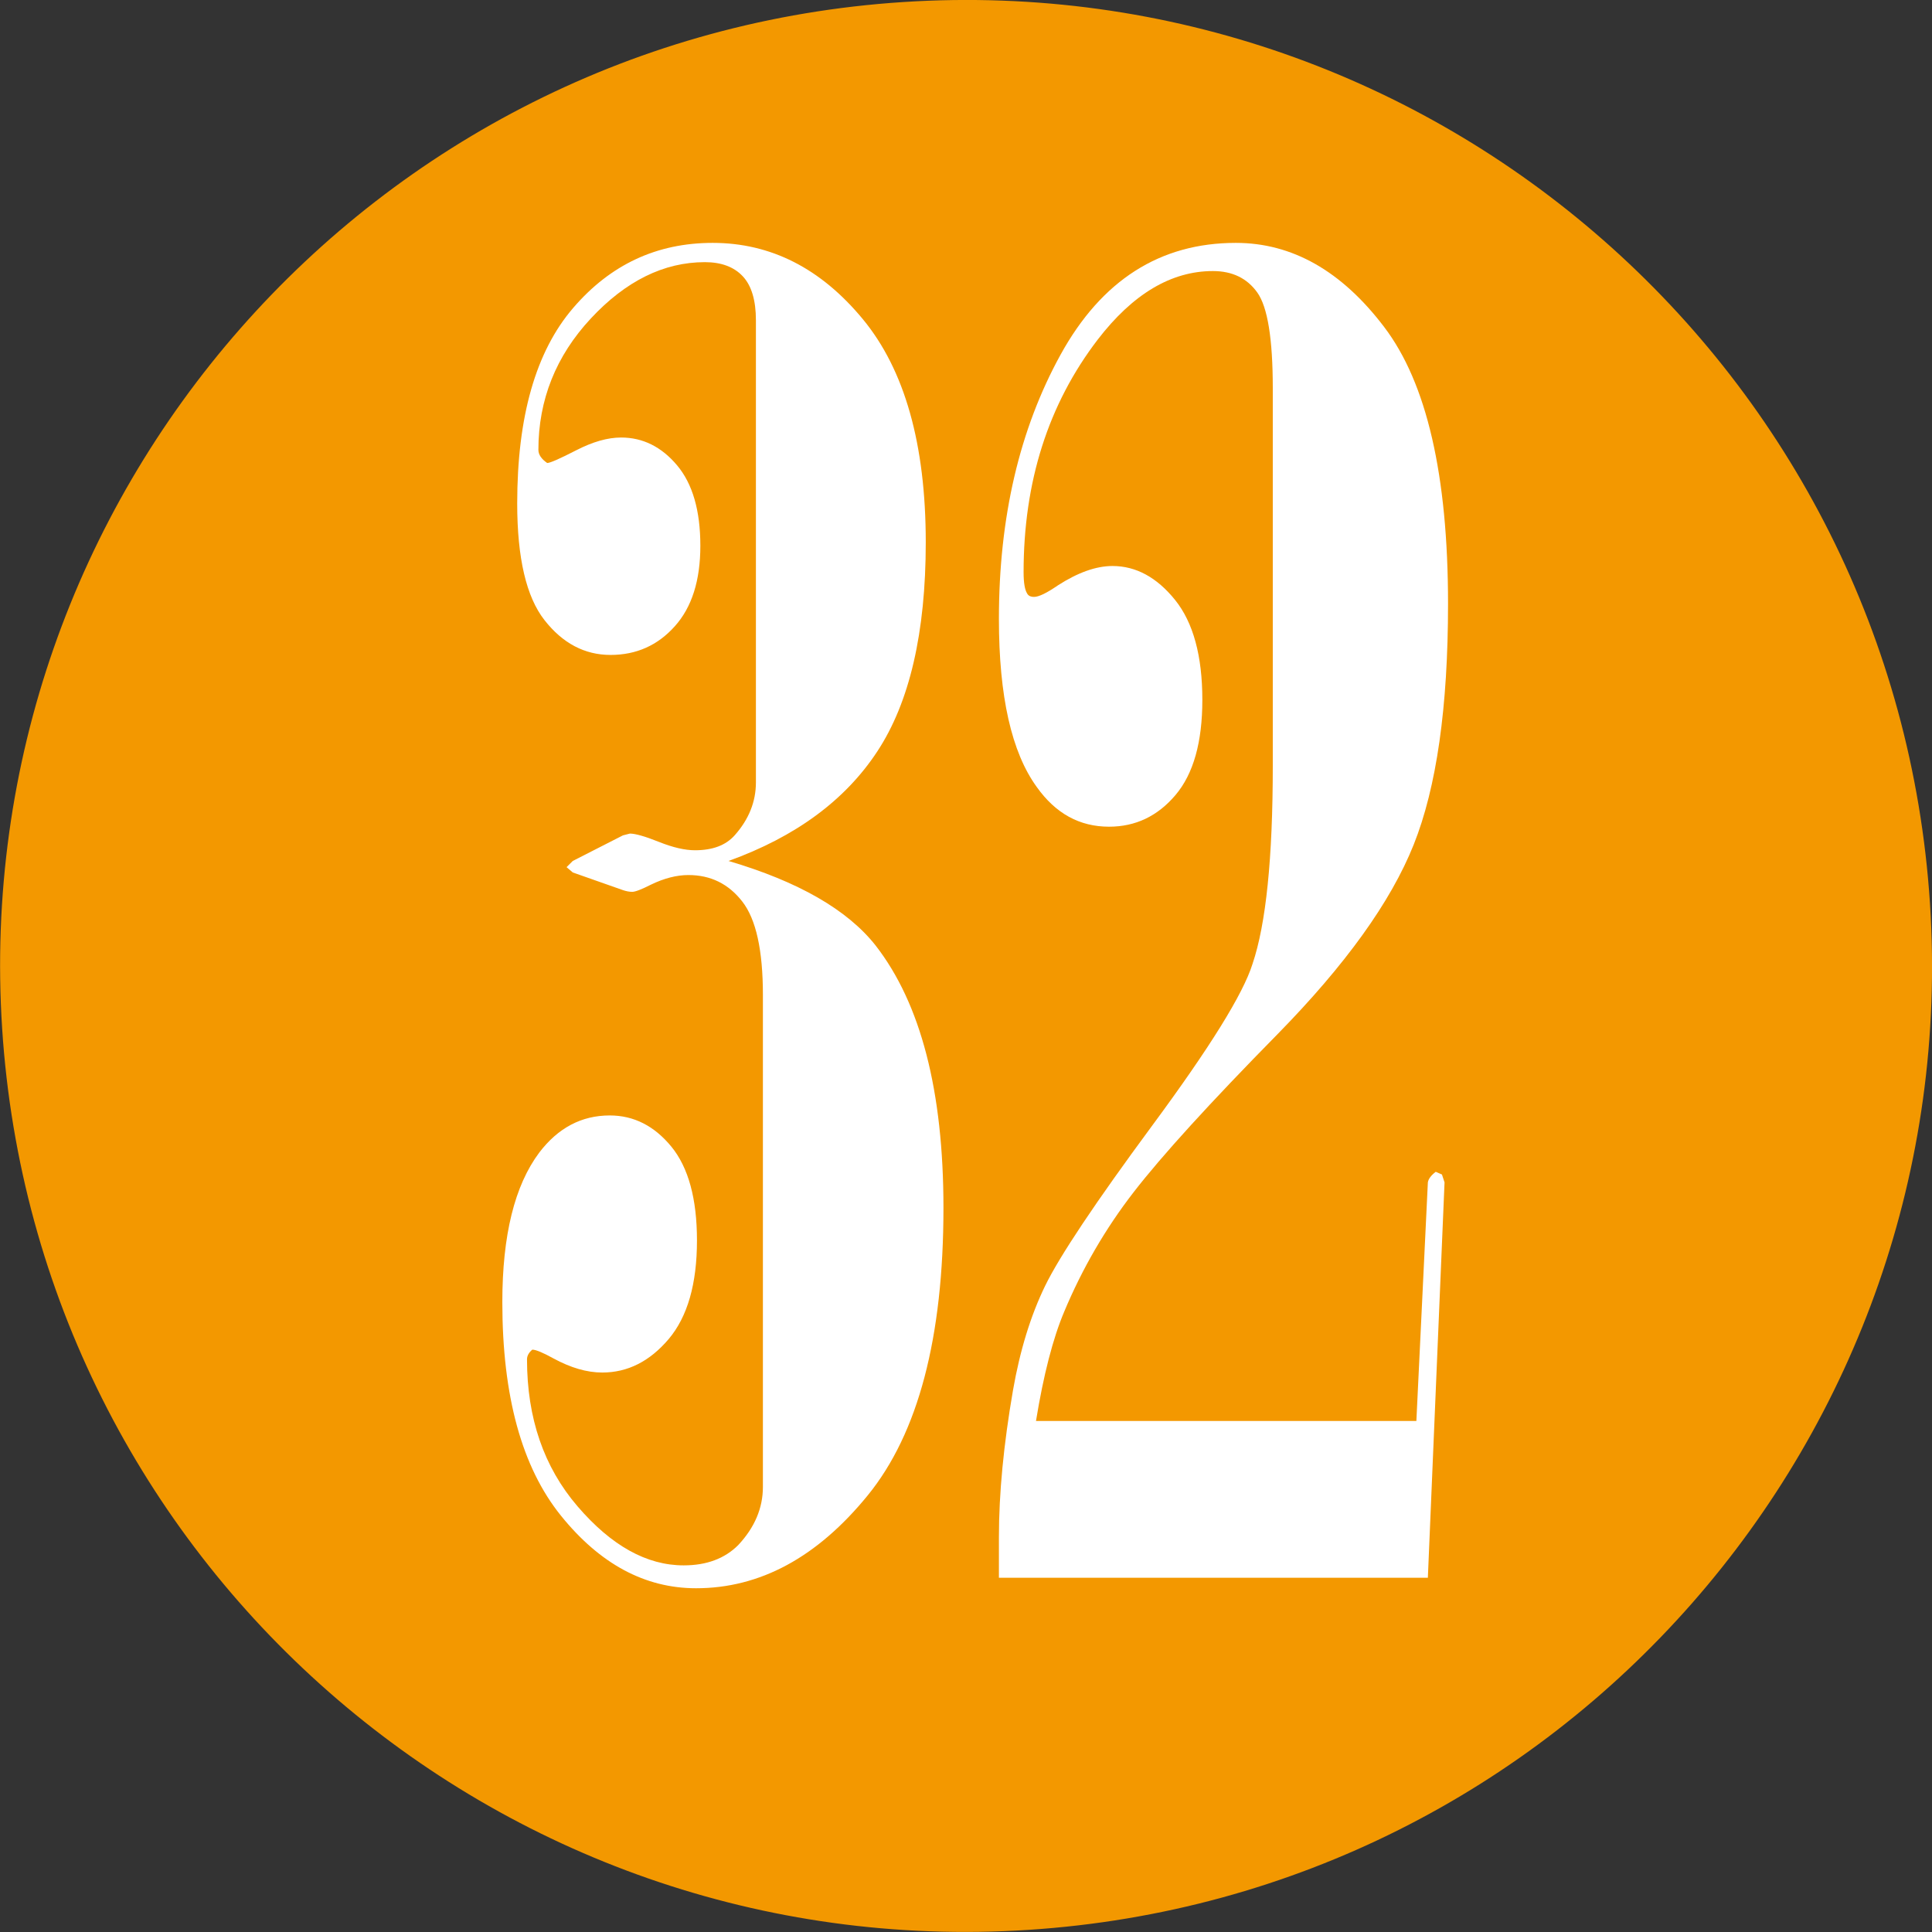
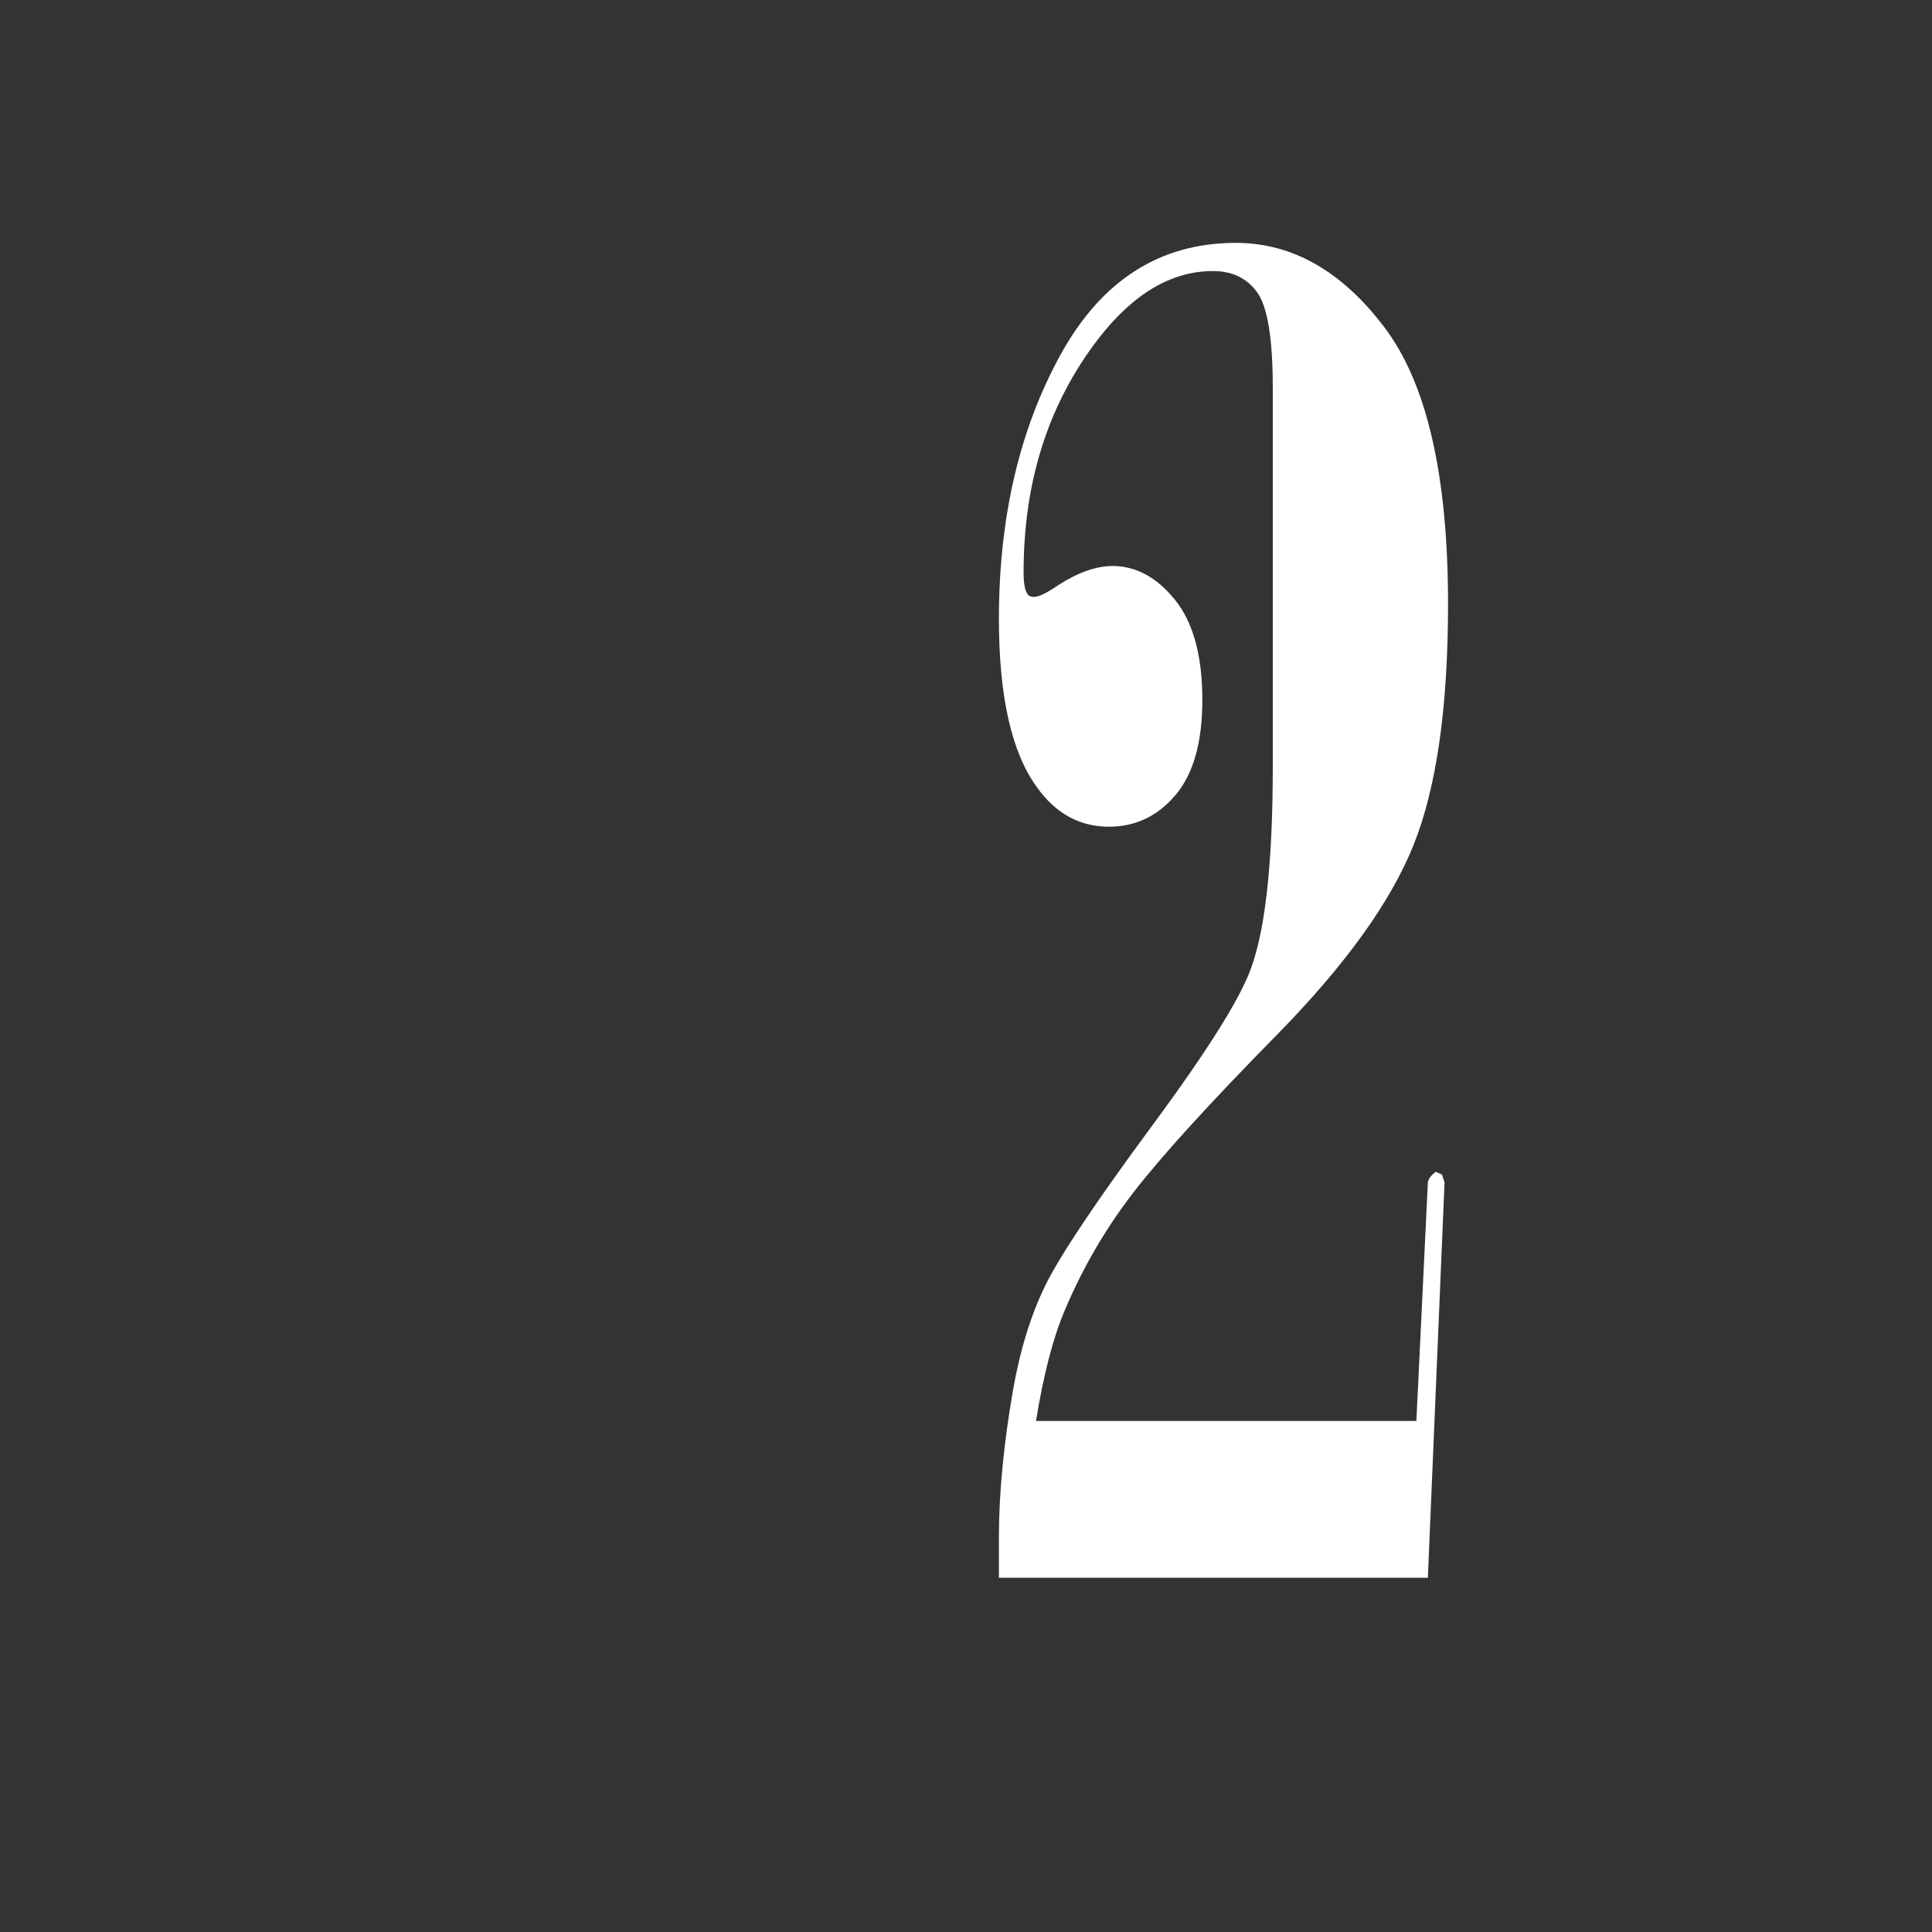
<svg xmlns="http://www.w3.org/2000/svg" version="1.1" x="0px" y="0px" width="17.142px" height="17.142px" viewBox="0 0 17.142 17.142" style="enable-background:new 0 0 17.142 17.142;" xml:space="preserve">
  <rect x="0" y="0" width="17.142" height="17.142" fill="#333333" stroke="none" />
  <style type="text/css">
	.st0{fill-rule:evenodd;clip-rule:evenodd;fill:#F39800;}
	.st1{fill:#FFFFFF;}
</style>
  <defs>
</defs>
  <g>
-     <path class="st0" d="M17.124,8.016c0.307,4.723-3.273,8.801-7.998,9.107c-4.725,0.307-8.801-3.275-9.107-7.998   c-0.305-4.723,3.275-8.801,7.996-9.107C12.743-0.288,16.817,3.296,17.124,8.016z" />
-   </g>
+     </g>
  <g>
-     <path class="st1" d="M6.464,7.639c0.62,0.183,1.055,0.433,1.305,0.75c0.401,0.516,0.602,1.292,0.602,2.328   c0,1.151-0.224,2.001-0.672,2.551c-0.448,0.55-0.956,0.824-1.523,0.824c-0.453,0-0.853-0.215-1.199-0.644   c-0.347-0.43-0.52-1.061-0.52-1.894c0-0.594,0.109-1.036,0.328-1.328C4.952,10.007,5.16,9.897,5.41,9.897   c0.214,0,0.396,0.093,0.547,0.277c0.151,0.185,0.227,0.462,0.227,0.832c0,0.386-0.084,0.677-0.251,0.875   c-0.168,0.198-0.364,0.297-0.589,0.297c-0.137,0-0.28-0.042-0.433-0.125c-0.094-0.052-0.157-0.078-0.188-0.078   c-0.031,0.026-0.047,0.055-0.047,0.086c0,0.521,0.149,0.956,0.449,1.305c0.3,0.349,0.613,0.523,0.941,0.523   c0.203,0,0.364-0.06,0.484-0.18c0.146-0.156,0.219-0.328,0.219-0.516V8.827c0-0.396-0.061-0.672-0.183-0.828   C6.464,7.842,6.305,7.764,6.108,7.764c-0.103,0-0.215,0.028-0.334,0.086C5.691,7.892,5.636,7.913,5.61,7.913   c-0.025,0-0.054-0.005-0.085-0.016L5.082,7.741L5.027,7.694l0.055-0.055l0.445-0.227l0.062-0.016c0.047,0,0.133,0.024,0.258,0.074   c0.125,0.05,0.231,0.074,0.32,0.074c0.156,0,0.273-0.044,0.352-0.133c0.125-0.141,0.188-0.297,0.188-0.469V2.842   c0-0.177-0.039-0.308-0.117-0.391c-0.078-0.083-0.19-0.125-0.336-0.125c-0.364,0-0.702,0.167-1.012,0.5S4.777,3.549,4.777,3.991   c0,0.042,0.026,0.081,0.078,0.117c0.026,0,0.112-0.038,0.258-0.113s0.278-0.113,0.398-0.113c0.192,0,0.358,0.082,0.496,0.246   C6.145,4.292,6.214,4.53,6.214,4.842c0,0.308-0.075,0.546-0.227,0.715c-0.151,0.169-0.341,0.254-0.57,0.254   c-0.229,0-0.425-0.103-0.586-0.309C4.67,5.297,4.589,4.952,4.589,4.467c0-0.771,0.165-1.349,0.496-1.734   c0.331-0.386,0.743-0.578,1.238-0.578c0.516,0,0.96,0.226,1.332,0.676c0.372,0.45,0.559,1.11,0.559,1.981   c0,0.802-0.144,1.421-0.43,1.855C7.499,7.101,7.058,7.425,6.464,7.639z" />
    <path class="st1" d="M8.863,13.999v-0.359c0-0.391,0.042-0.825,0.125-1.305c0.062-0.354,0.157-0.663,0.285-0.926   c0.128-0.263,0.445-0.738,0.953-1.426c0.508-0.688,0.804-1.164,0.887-1.43c0.12-0.354,0.18-0.941,0.18-1.758V3.444   c0-0.438-0.046-0.72-0.137-0.848c-0.091-0.128-0.223-0.191-0.394-0.191c-0.37,0-0.711,0.203-1.023,0.609   C9.3,3.588,9.082,4.275,9.082,5.077c0,0.094,0.011,0.156,0.031,0.188c0.011,0.021,0.031,0.031,0.062,0.031   c0.042,0,0.112-0.034,0.211-0.102C9.563,5.08,9.725,5.022,9.871,5.022c0.208,0,0.394,0.101,0.555,0.301   c0.161,0.2,0.242,0.496,0.242,0.887c0,0.375-0.079,0.656-0.238,0.844s-0.356,0.281-0.59,0.281c-0.261,0-0.474-0.117-0.641-0.352   C8.975,6.675,8.863,6.178,8.863,5.491c0-0.901,0.183-1.683,0.547-2.344c0.364-0.661,0.883-0.992,1.555-0.992   c0.5,0,0.939,0.249,1.316,0.746c0.378,0.497,0.567,1.316,0.567,2.457c0,0.917-0.102,1.629-0.305,2.137   c-0.203,0.508-0.606,1.067-1.207,1.68c-0.602,0.612-1.027,1.079-1.277,1.402c-0.25,0.323-0.456,0.677-0.617,1.062   c-0.099,0.234-0.183,0.558-0.25,0.969h3.375l0.102-2.117c0.005-0.031,0.028-0.062,0.07-0.094l0.055,0.024l0.023,0.07l-0.148,3.508   H8.863z" />
  </g>
</svg>